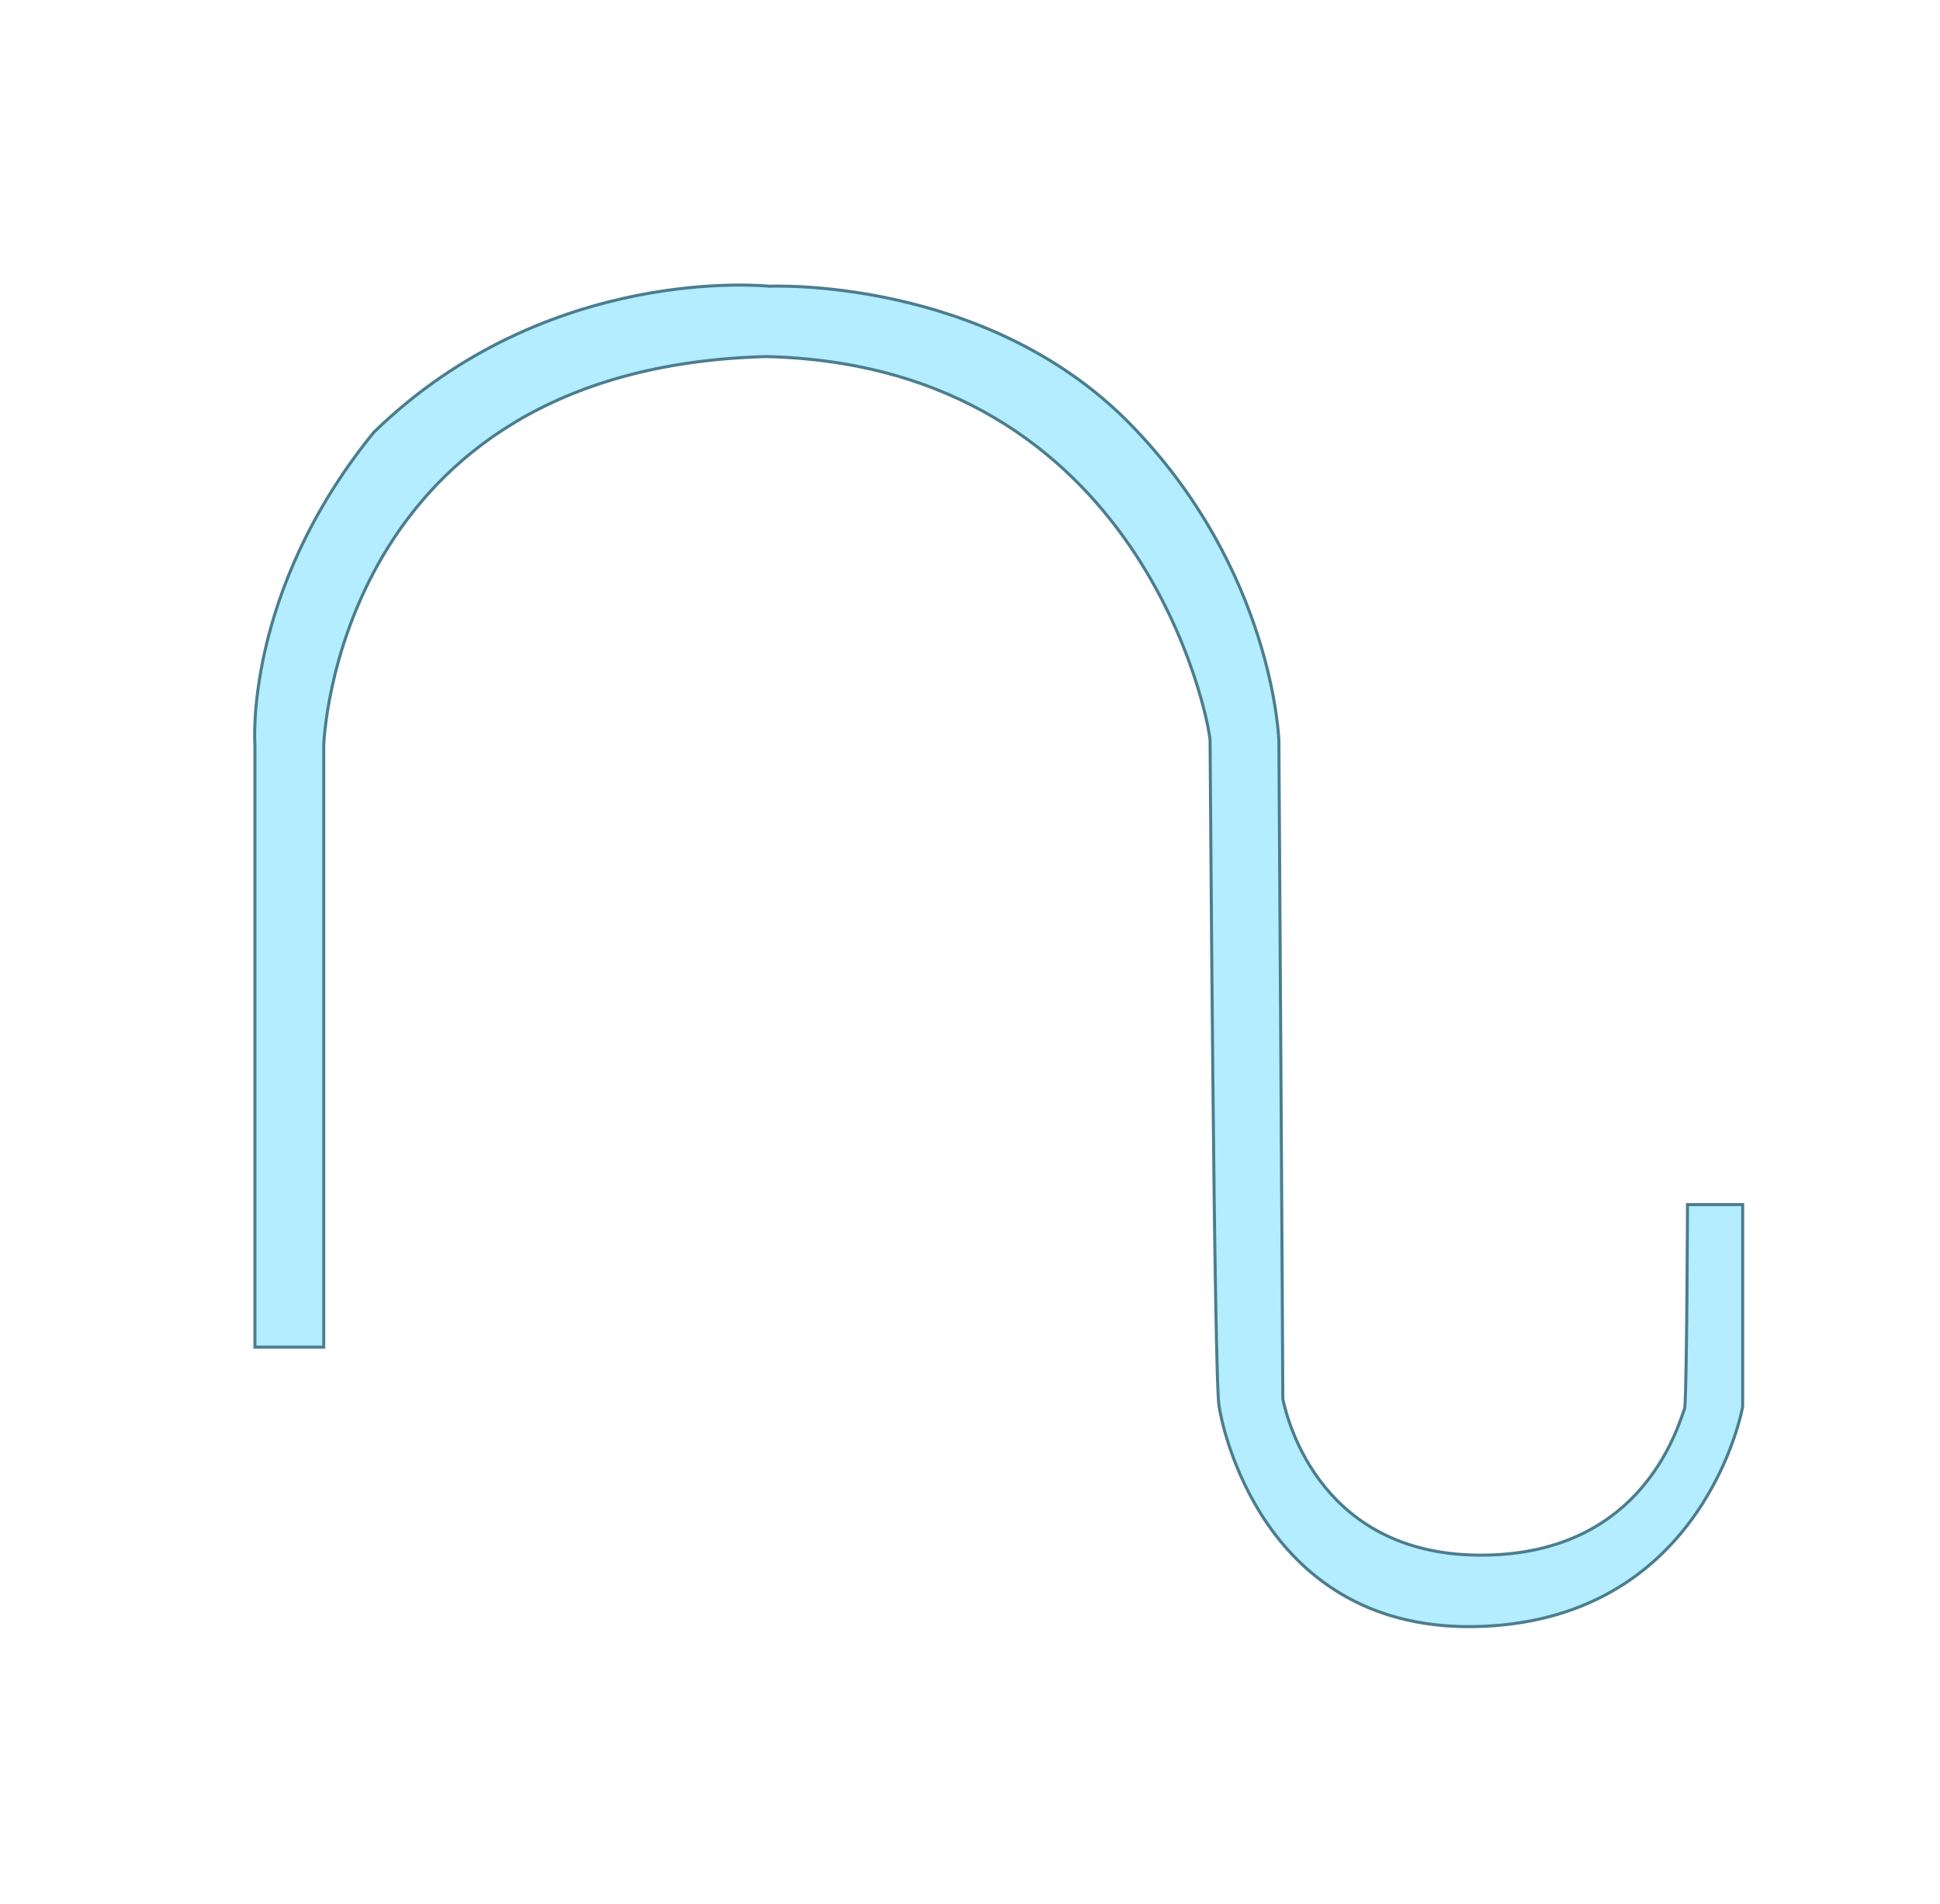
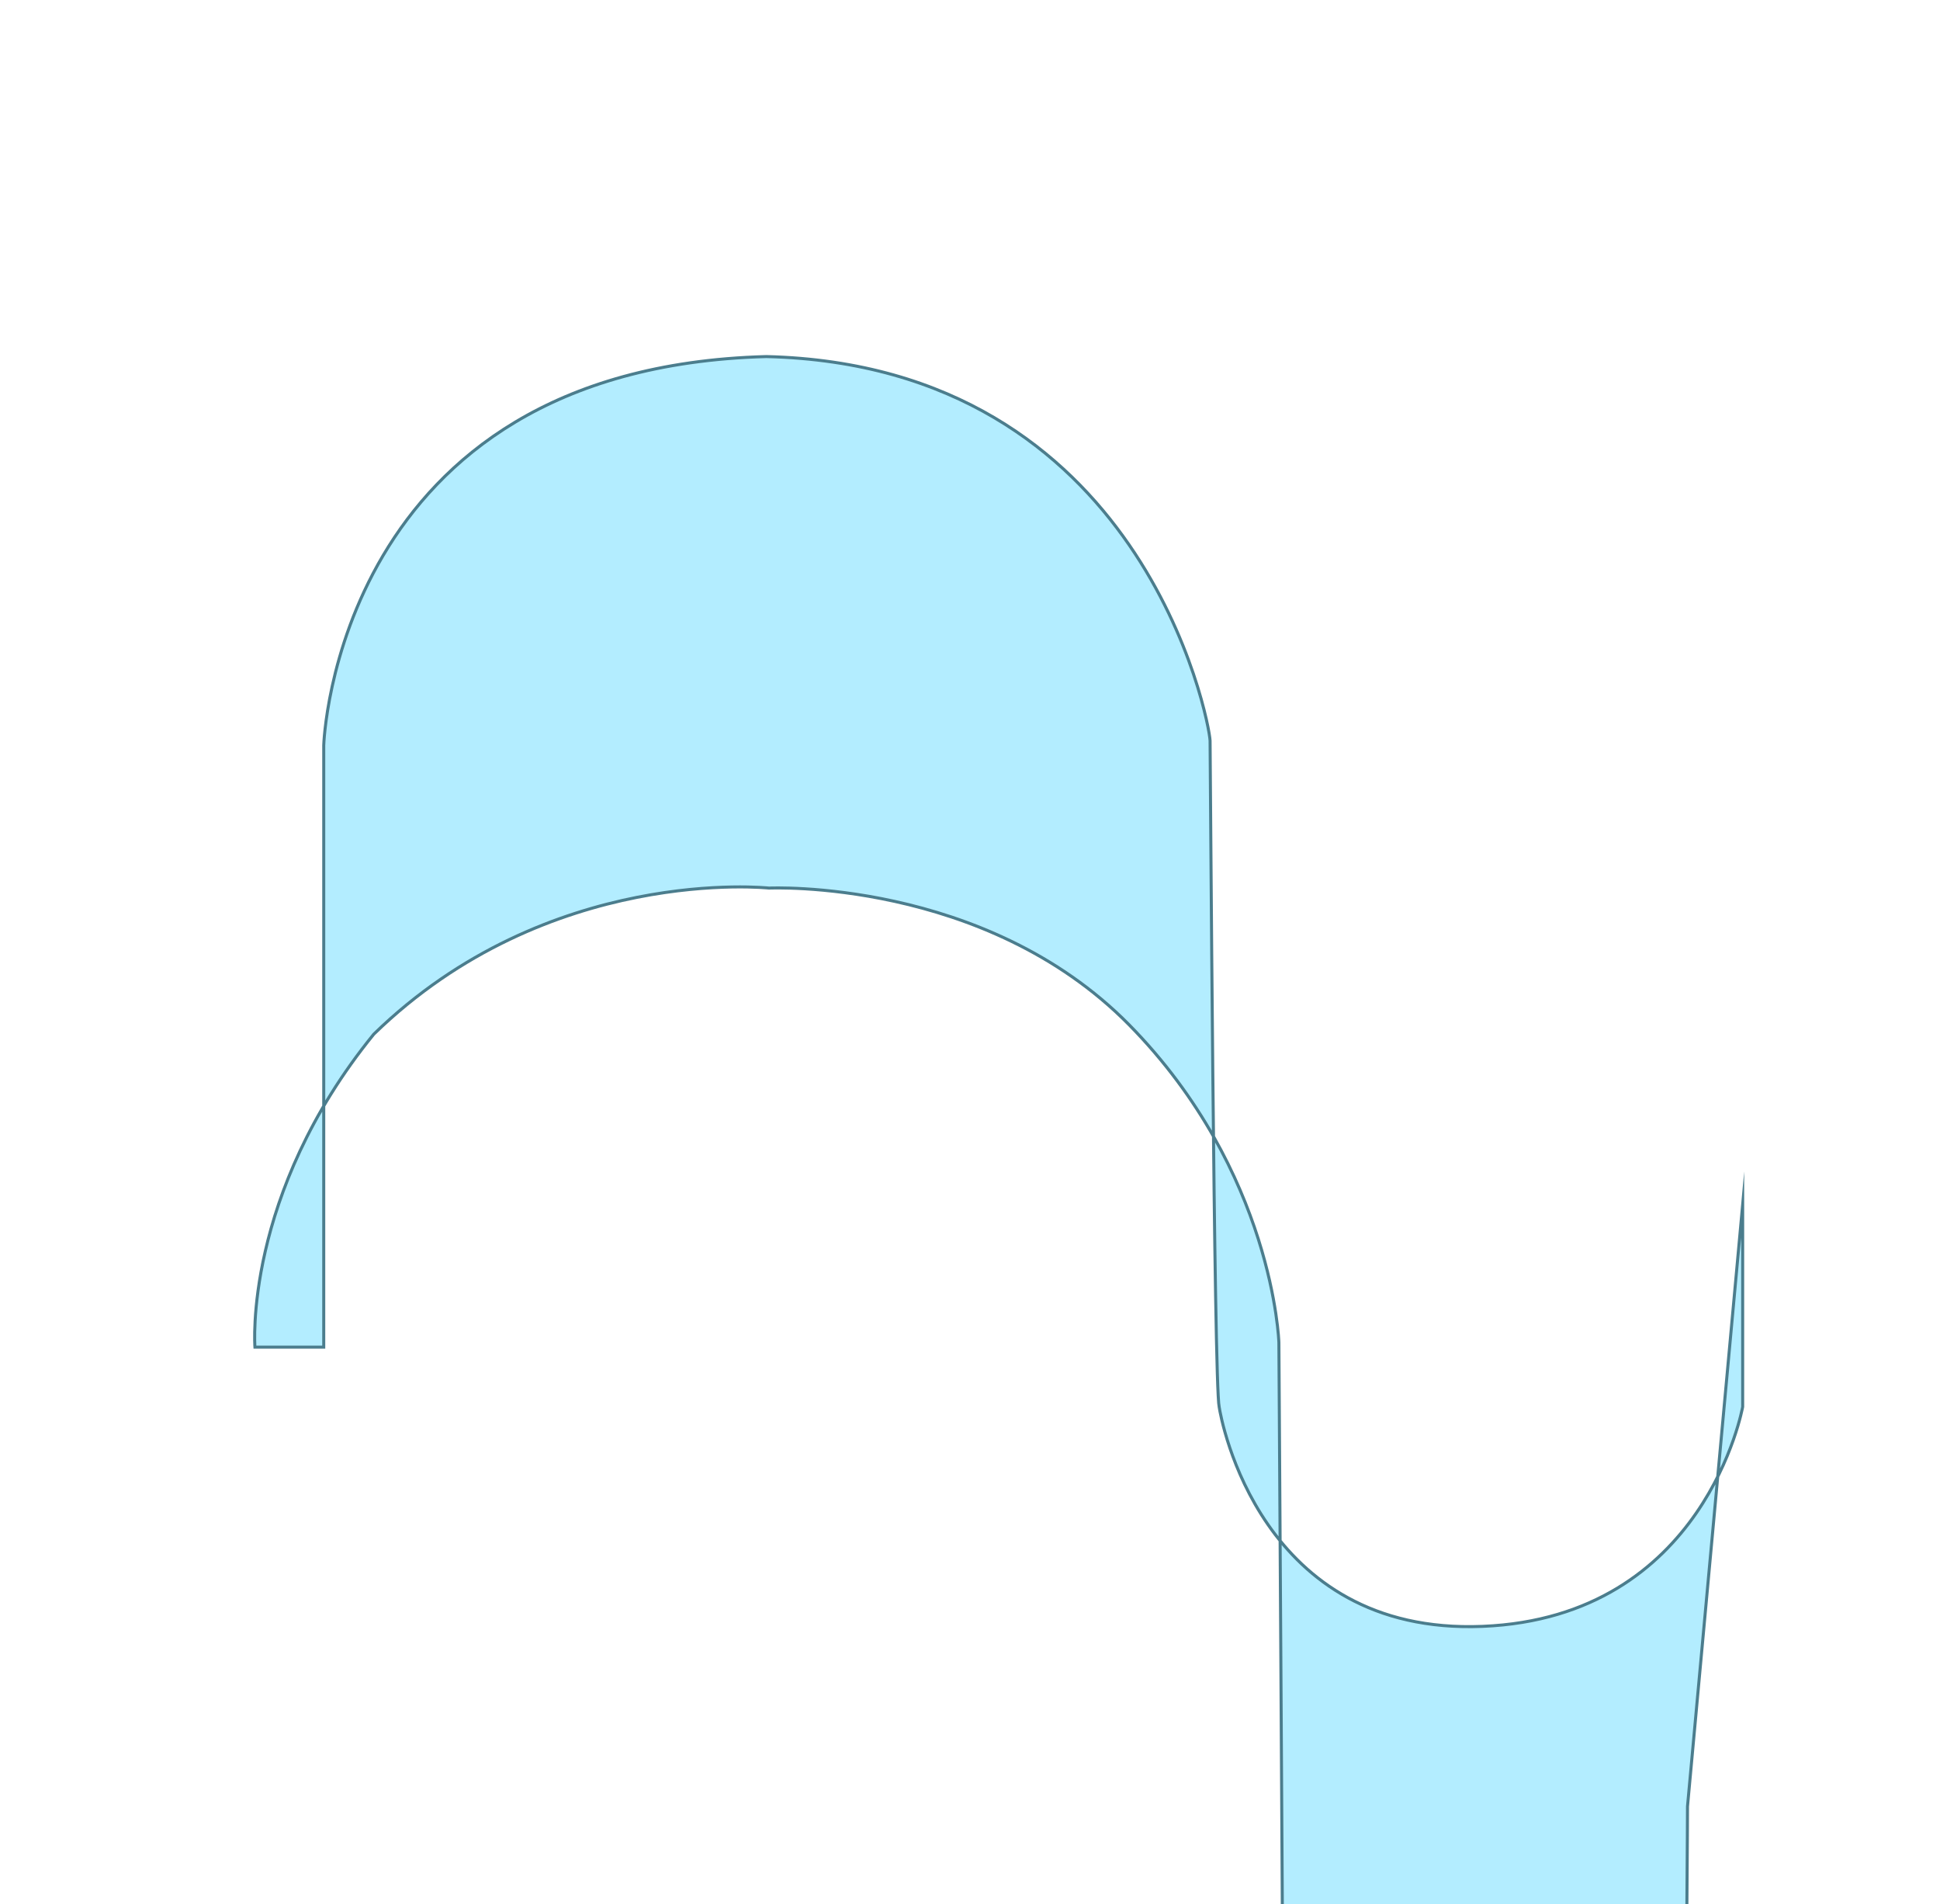
<svg xmlns="http://www.w3.org/2000/svg" height="628" width="640" viewBox="0 0 640 628" version="1.2">
  <title>NLogo Final</title>
  <style>
		.s0 { fill: #b3edff;stroke: #4b7d8d;stroke-miterlimit:100 } 
	</style>
-   <path d="m574.9 397.3v66.7c0 0-12.3 69.4-85.8 72.4-73.4 3-86.3-68.2-86.9-72.4-1.7-7.1-2.9-213.3-3-219.7-0.2-6.3-22.2-123.7-146.4-126.7-142.3 3.8-146 128.2-146 128.2v198.5h-22.7v-198.5c0 0-3.9-50.2 39.2-103.2 57.6-56.1 130.4-48.2 130.4-48.2 0 0 71.1-3.3 118.8 45.1 47.7 48.5 49.4 104.8 49.4 104.8 0 0 1.3 207.3 1.3 217.1 1.6 7.6 12.9 52.3 66.7 51.5 52.3-0.7 63.6-42.4 65.9-48.5 0.7-7.5 0.9-67.1 0.9-67.1z" class="s0" id="Shape 2" />
+   <path d="m574.9 397.3v66.7c0 0-12.3 69.4-85.8 72.4-73.4 3-86.3-68.2-86.9-72.4-1.7-7.1-2.9-213.3-3-219.7-0.2-6.3-22.2-123.7-146.4-126.7-142.3 3.8-146 128.2-146 128.2v198.5h-22.7c0 0-3.9-50.2 39.2-103.2 57.6-56.1 130.4-48.2 130.4-48.2 0 0 71.1-3.3 118.8 45.1 47.7 48.5 49.4 104.8 49.4 104.8 0 0 1.3 207.3 1.3 217.1 1.6 7.6 12.9 52.3 66.7 51.5 52.3-0.7 63.6-42.4 65.9-48.5 0.7-7.5 0.9-67.1 0.9-67.1z" class="s0" id="Shape 2" />
</svg>